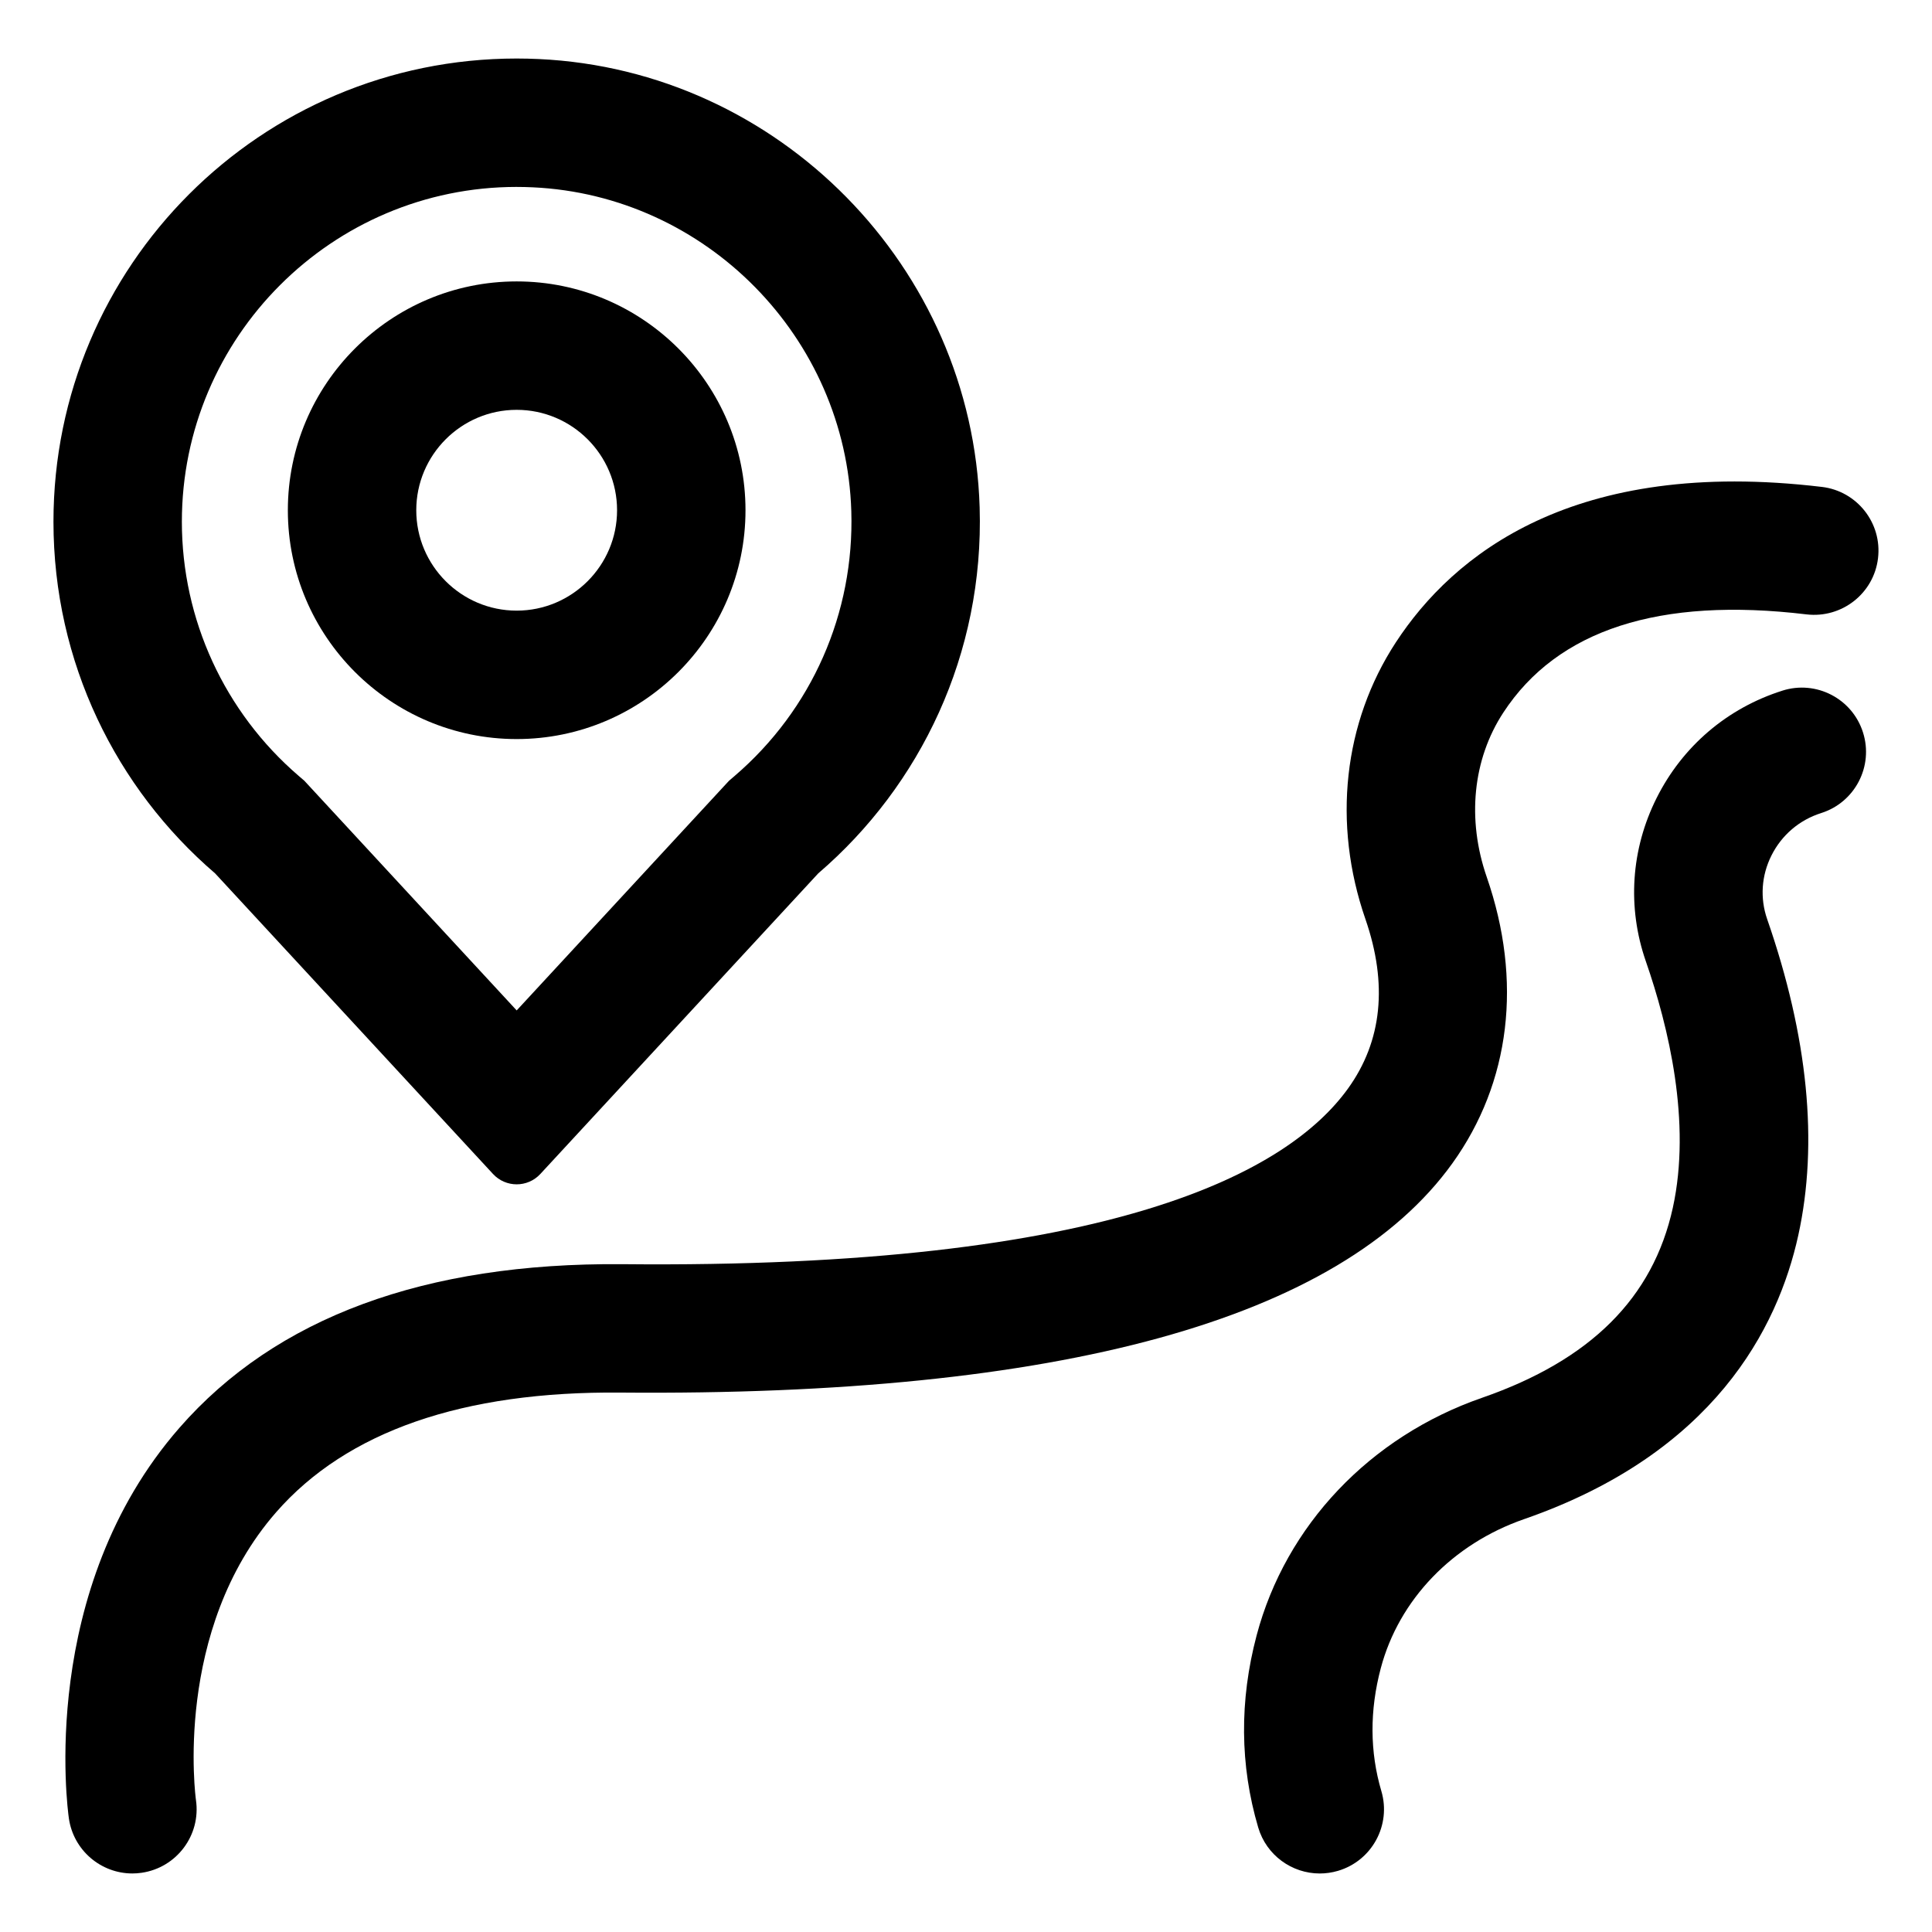
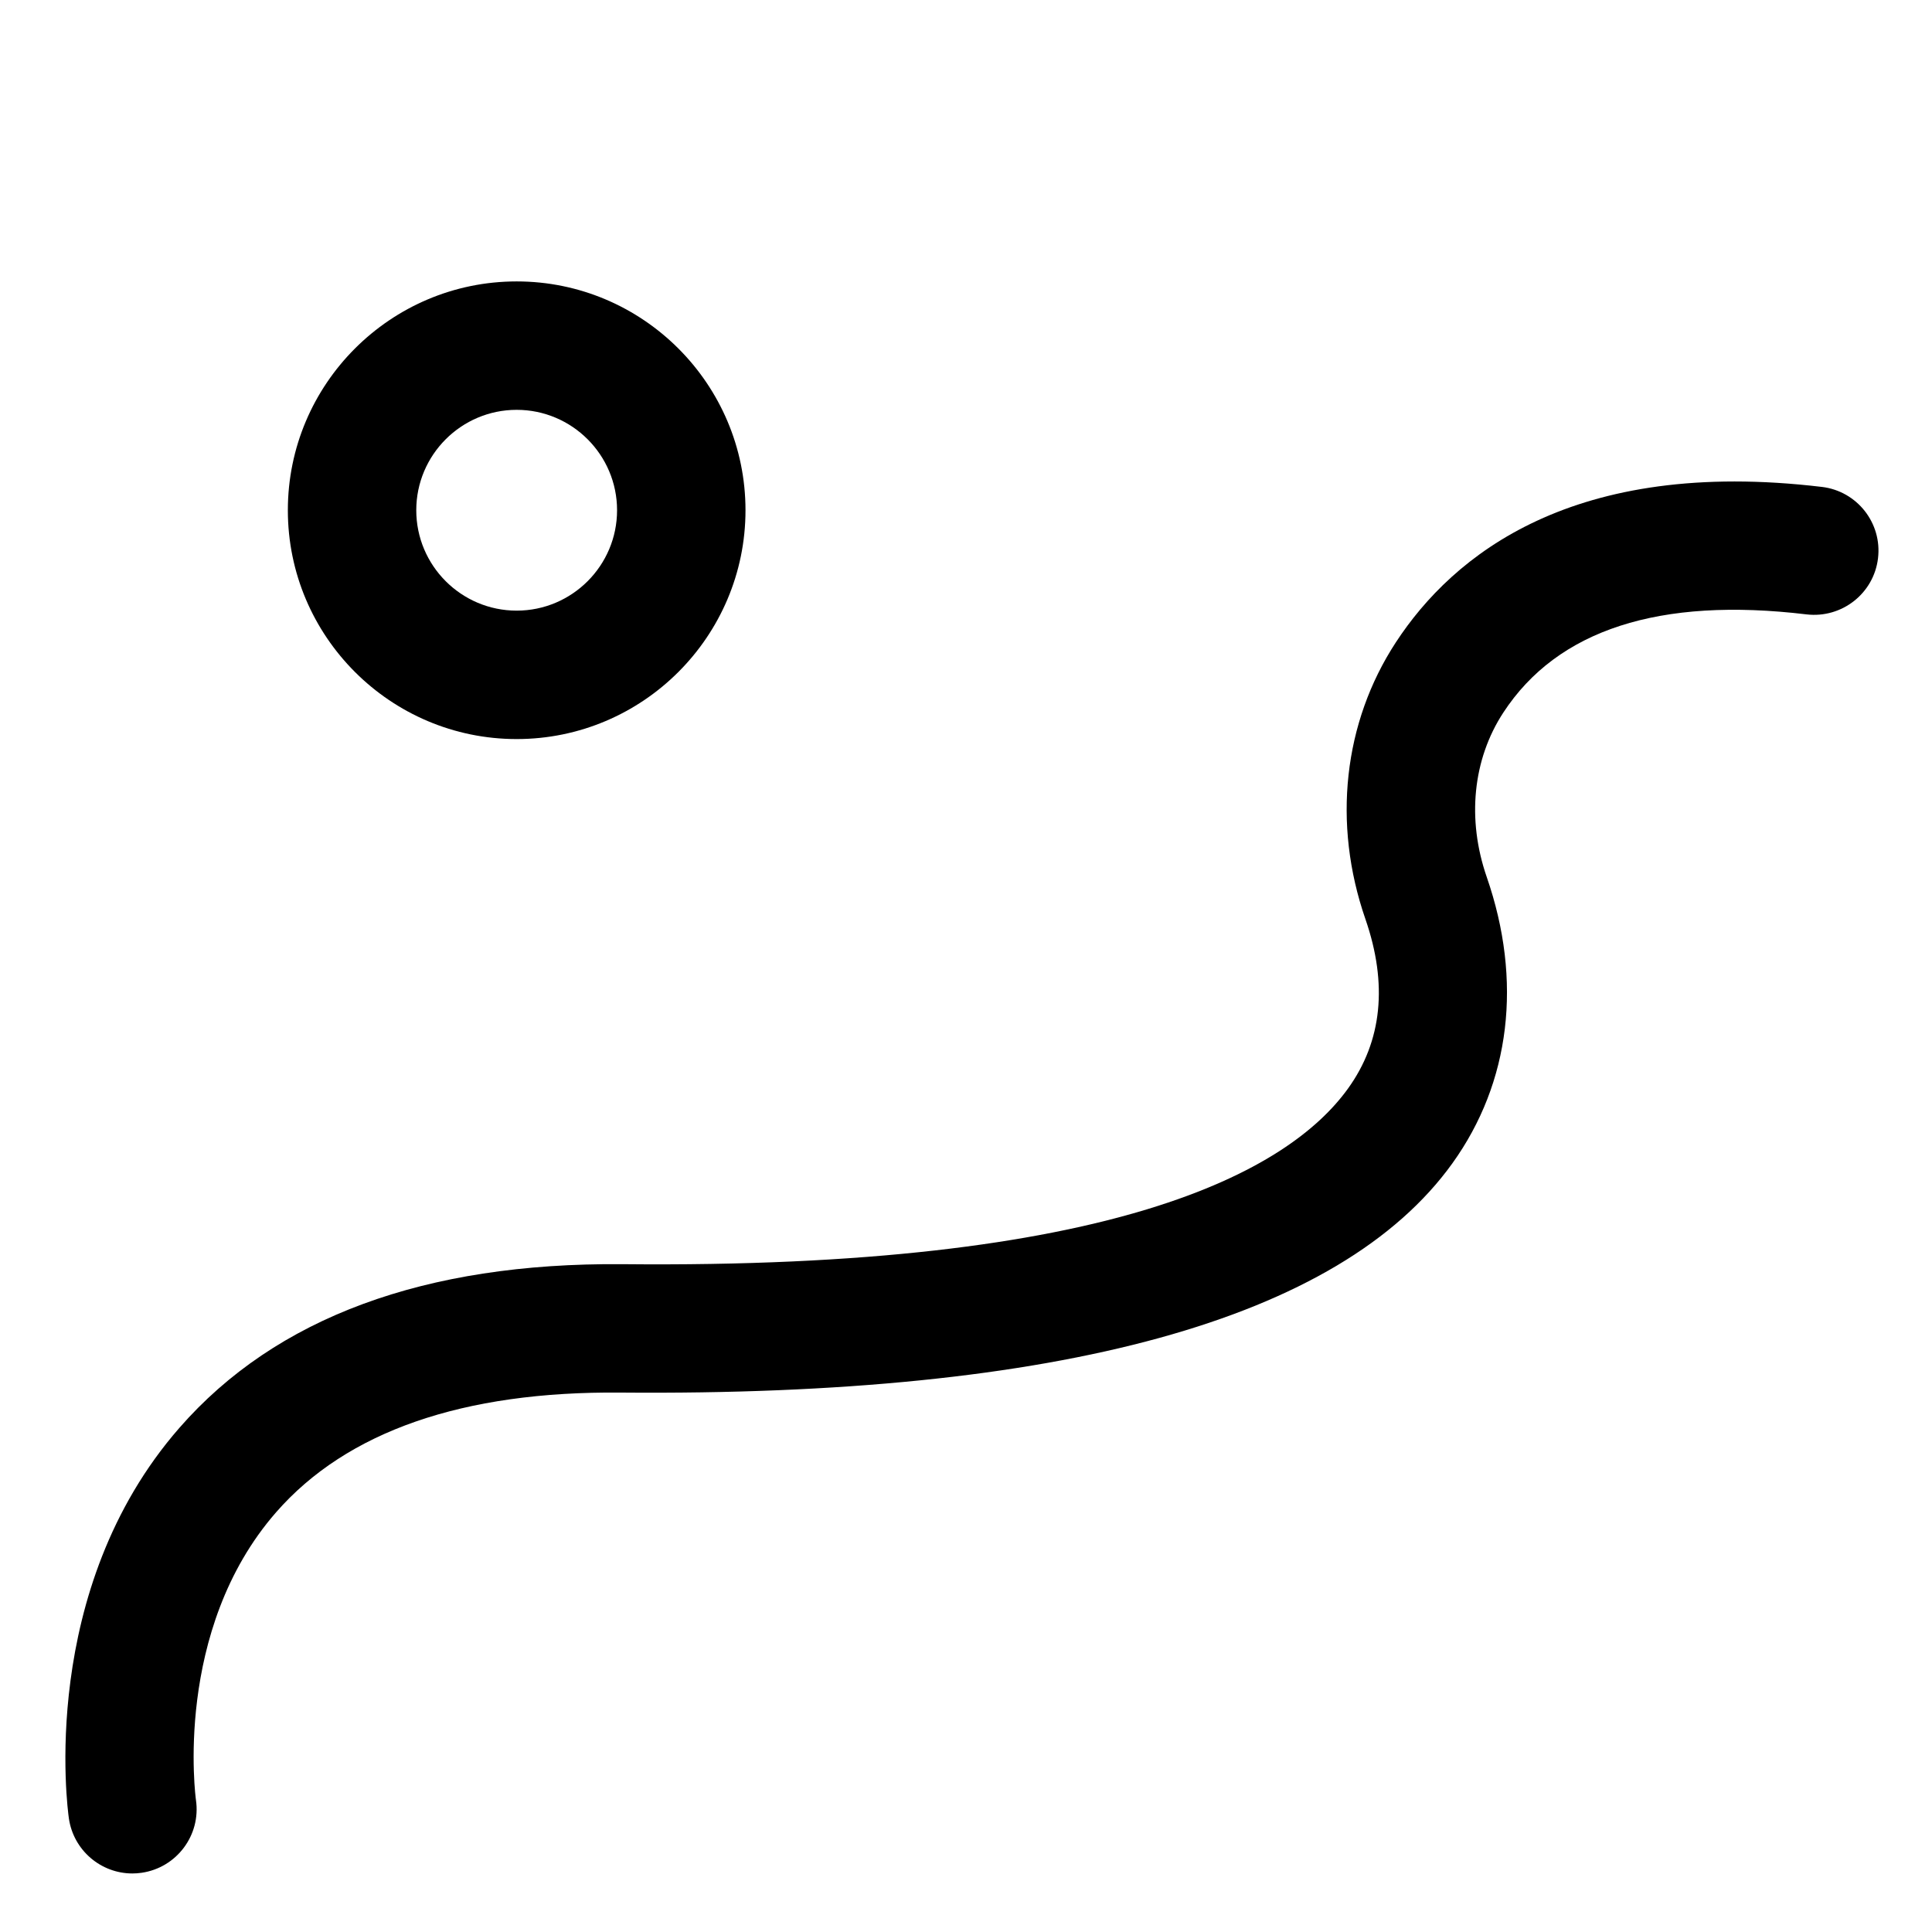
<svg xmlns="http://www.w3.org/2000/svg" fill="#000000" width="800px" height="800px" version="1.1" viewBox="144 144 512 512">
  <g>
-     <path d="m201 375.45 73.652 79.664c1.691 1.828 3.984 2.746 6.273 2.746 2.293 0 4.586-0.918 6.273-2.746l73.648-79.664c27.125-23.281 43.949-58.184 42.773-96.984-1.918-63.672-53.227-115.88-116.86-118.82-1.961-0.09-3.898-0.137-5.84-0.137-67.809 0.004-122.75 54.969-122.75 122.75 0 37.277 16.617 70.676 42.832 93.191zm79.926-181.91c1.41 0 2.848 0.035 4.262 0.102 45.953 2.125 83.031 39.84 84.418 85.855 0.816 27.008-10.453 52.574-30.918 70.137l-1.492 1.281-1.336 1.441-54.934 59.418-54.938-59.422-1.328-1.438-1.484-1.273c-19.684-16.914-30.98-41.469-30.98-67.375 0.004-48.922 39.805-88.723 88.73-88.727z" />
    <path d="m280.92 339.86c33.438 0 60.645-27.199 60.645-60.637s-27.207-60.645-60.645-60.645-60.637 27.207-60.637 60.645c0 33.434 27.199 60.637 60.637 60.637zm0-87.25c14.672 0 26.609 11.934 26.609 26.609 0 14.676-11.934 26.605-26.609 26.605-14.672 0-26.605-11.934-26.605-26.605s11.938-26.609 26.605-26.609z" />
    <path d="m626.83 273.04c-65.91-7.883-97.785 18.043-112.92 41.195-13.898 21.266-16.836 47.996-8.062 73.328 5.969 17.242 4.43 32.34-4.586 44.875-15.766 21.926-61.918 47.906-192.43 46.582-52.23-0.418-91.715 14.098-117.28 43.363-37.562 42.988-29.648 101.07-29.297 103.52 1.23 8.473 8.5 14.582 16.82 14.582 0.812 0 1.637-0.059 2.457-0.18 9.301-1.352 15.75-9.98 14.398-19.281-0.066-0.441-6.137-44.918 21.242-76.258 18.738-21.441 49.516-32.113 91.336-31.719 116.45 1.004 190.61-19.348 220.38-60.746 15.402-21.426 18.641-48.371 9.113-75.883-5.301-15.305-3.703-31.188 4.394-43.574 14.34-21.945 41.383-30.711 80.379-26.023 9.324 1.082 17.801-5.543 18.918-14.867 1.125-9.328-5.535-17.801-14.867-18.918z" />
-     <path d="m616.36 327.03c-14.621 4.625-26.453 14.723-33.328 28.426-6.82 13.602-7.84 28.988-2.863 43.316 6.004 17.285 12.117 42.648 7.148 65.293-5.246 23.902-21.785 40.375-50.566 50.367-29.684 10.297-52.012 33.832-59.727 62.945-4.59 17.324-4.449 34.457 0.414 50.922 2.188 7.406 8.961 12.195 16.312 12.195 1.598 0 3.219-0.227 4.828-0.699 9.012-2.66 14.156-12.125 11.496-21.141-3.074-10.395-3.125-21.352-0.152-32.562 4.812-18.156 19.008-32.926 37.988-39.508 50.234-17.438 67.234-50.527 72.656-75.223 5.356-24.41 2.586-52.586-8.242-83.758-1.941-5.578-1.535-11.578 1.133-16.895 2.715-5.414 7.394-9.406 13.18-11.238 8.957-2.836 13.922-12.398 11.082-21.355-2.832-8.961-12.391-13.934-21.359-11.086z" />
  </g>
</svg>